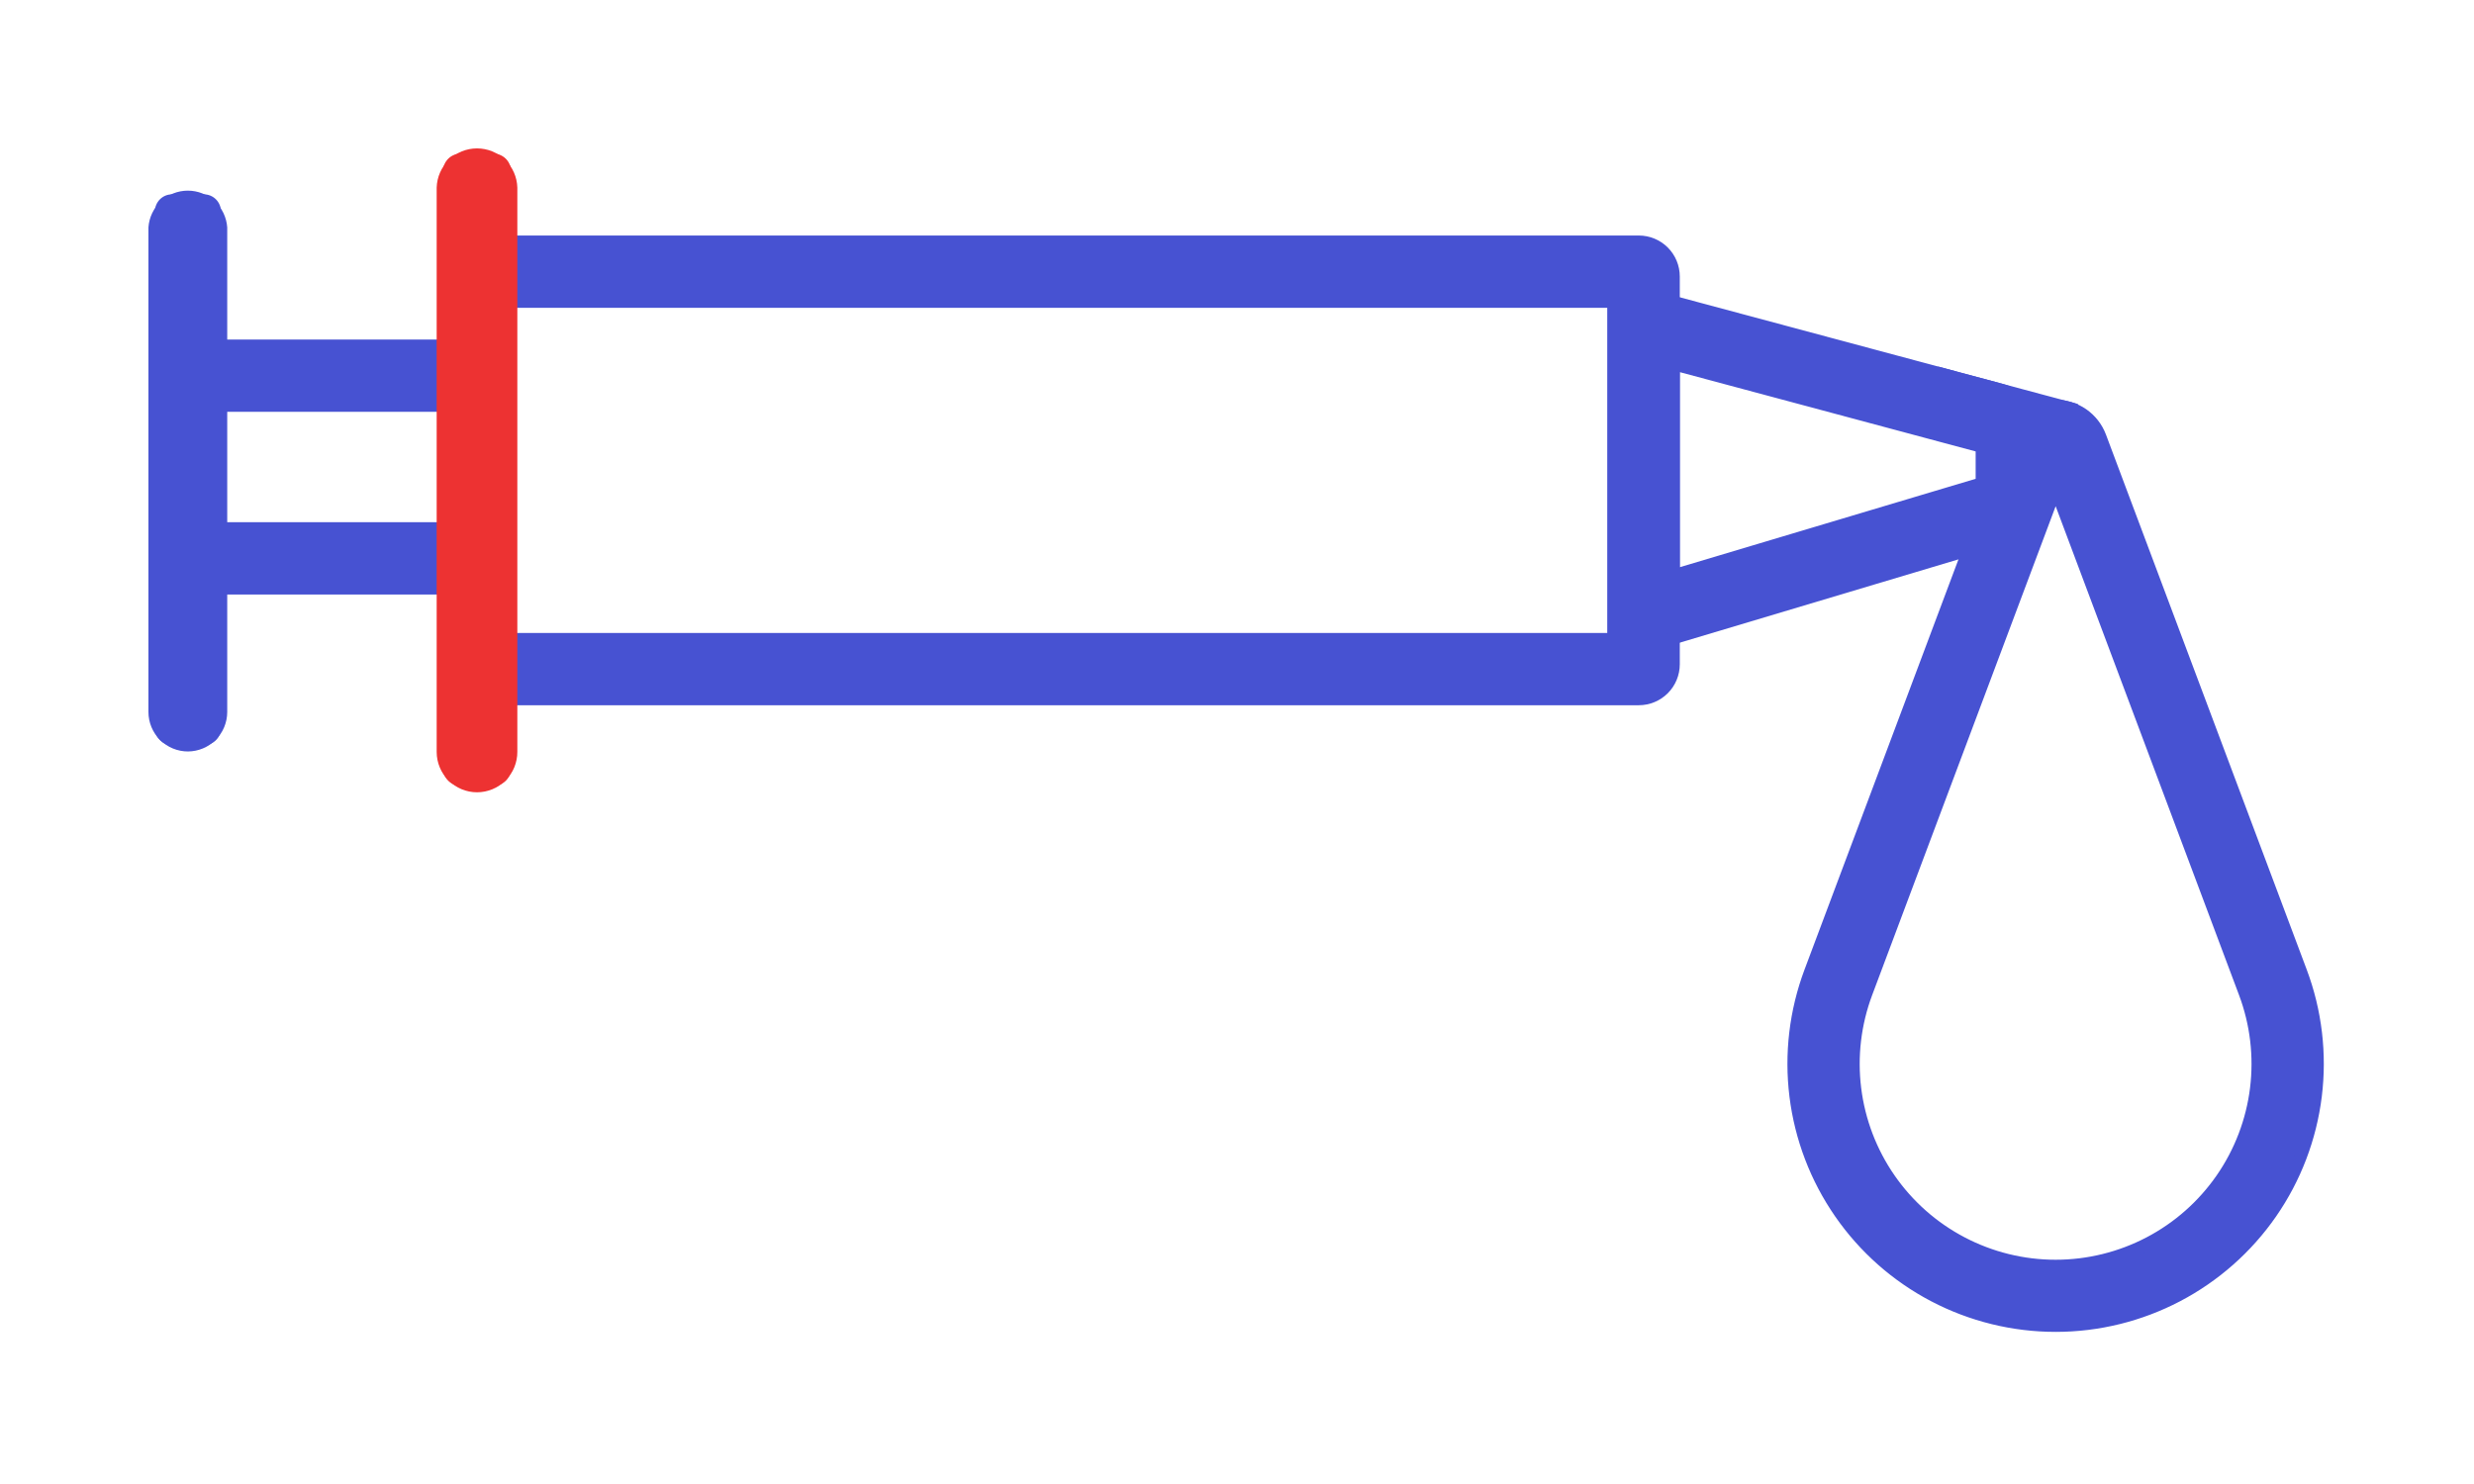
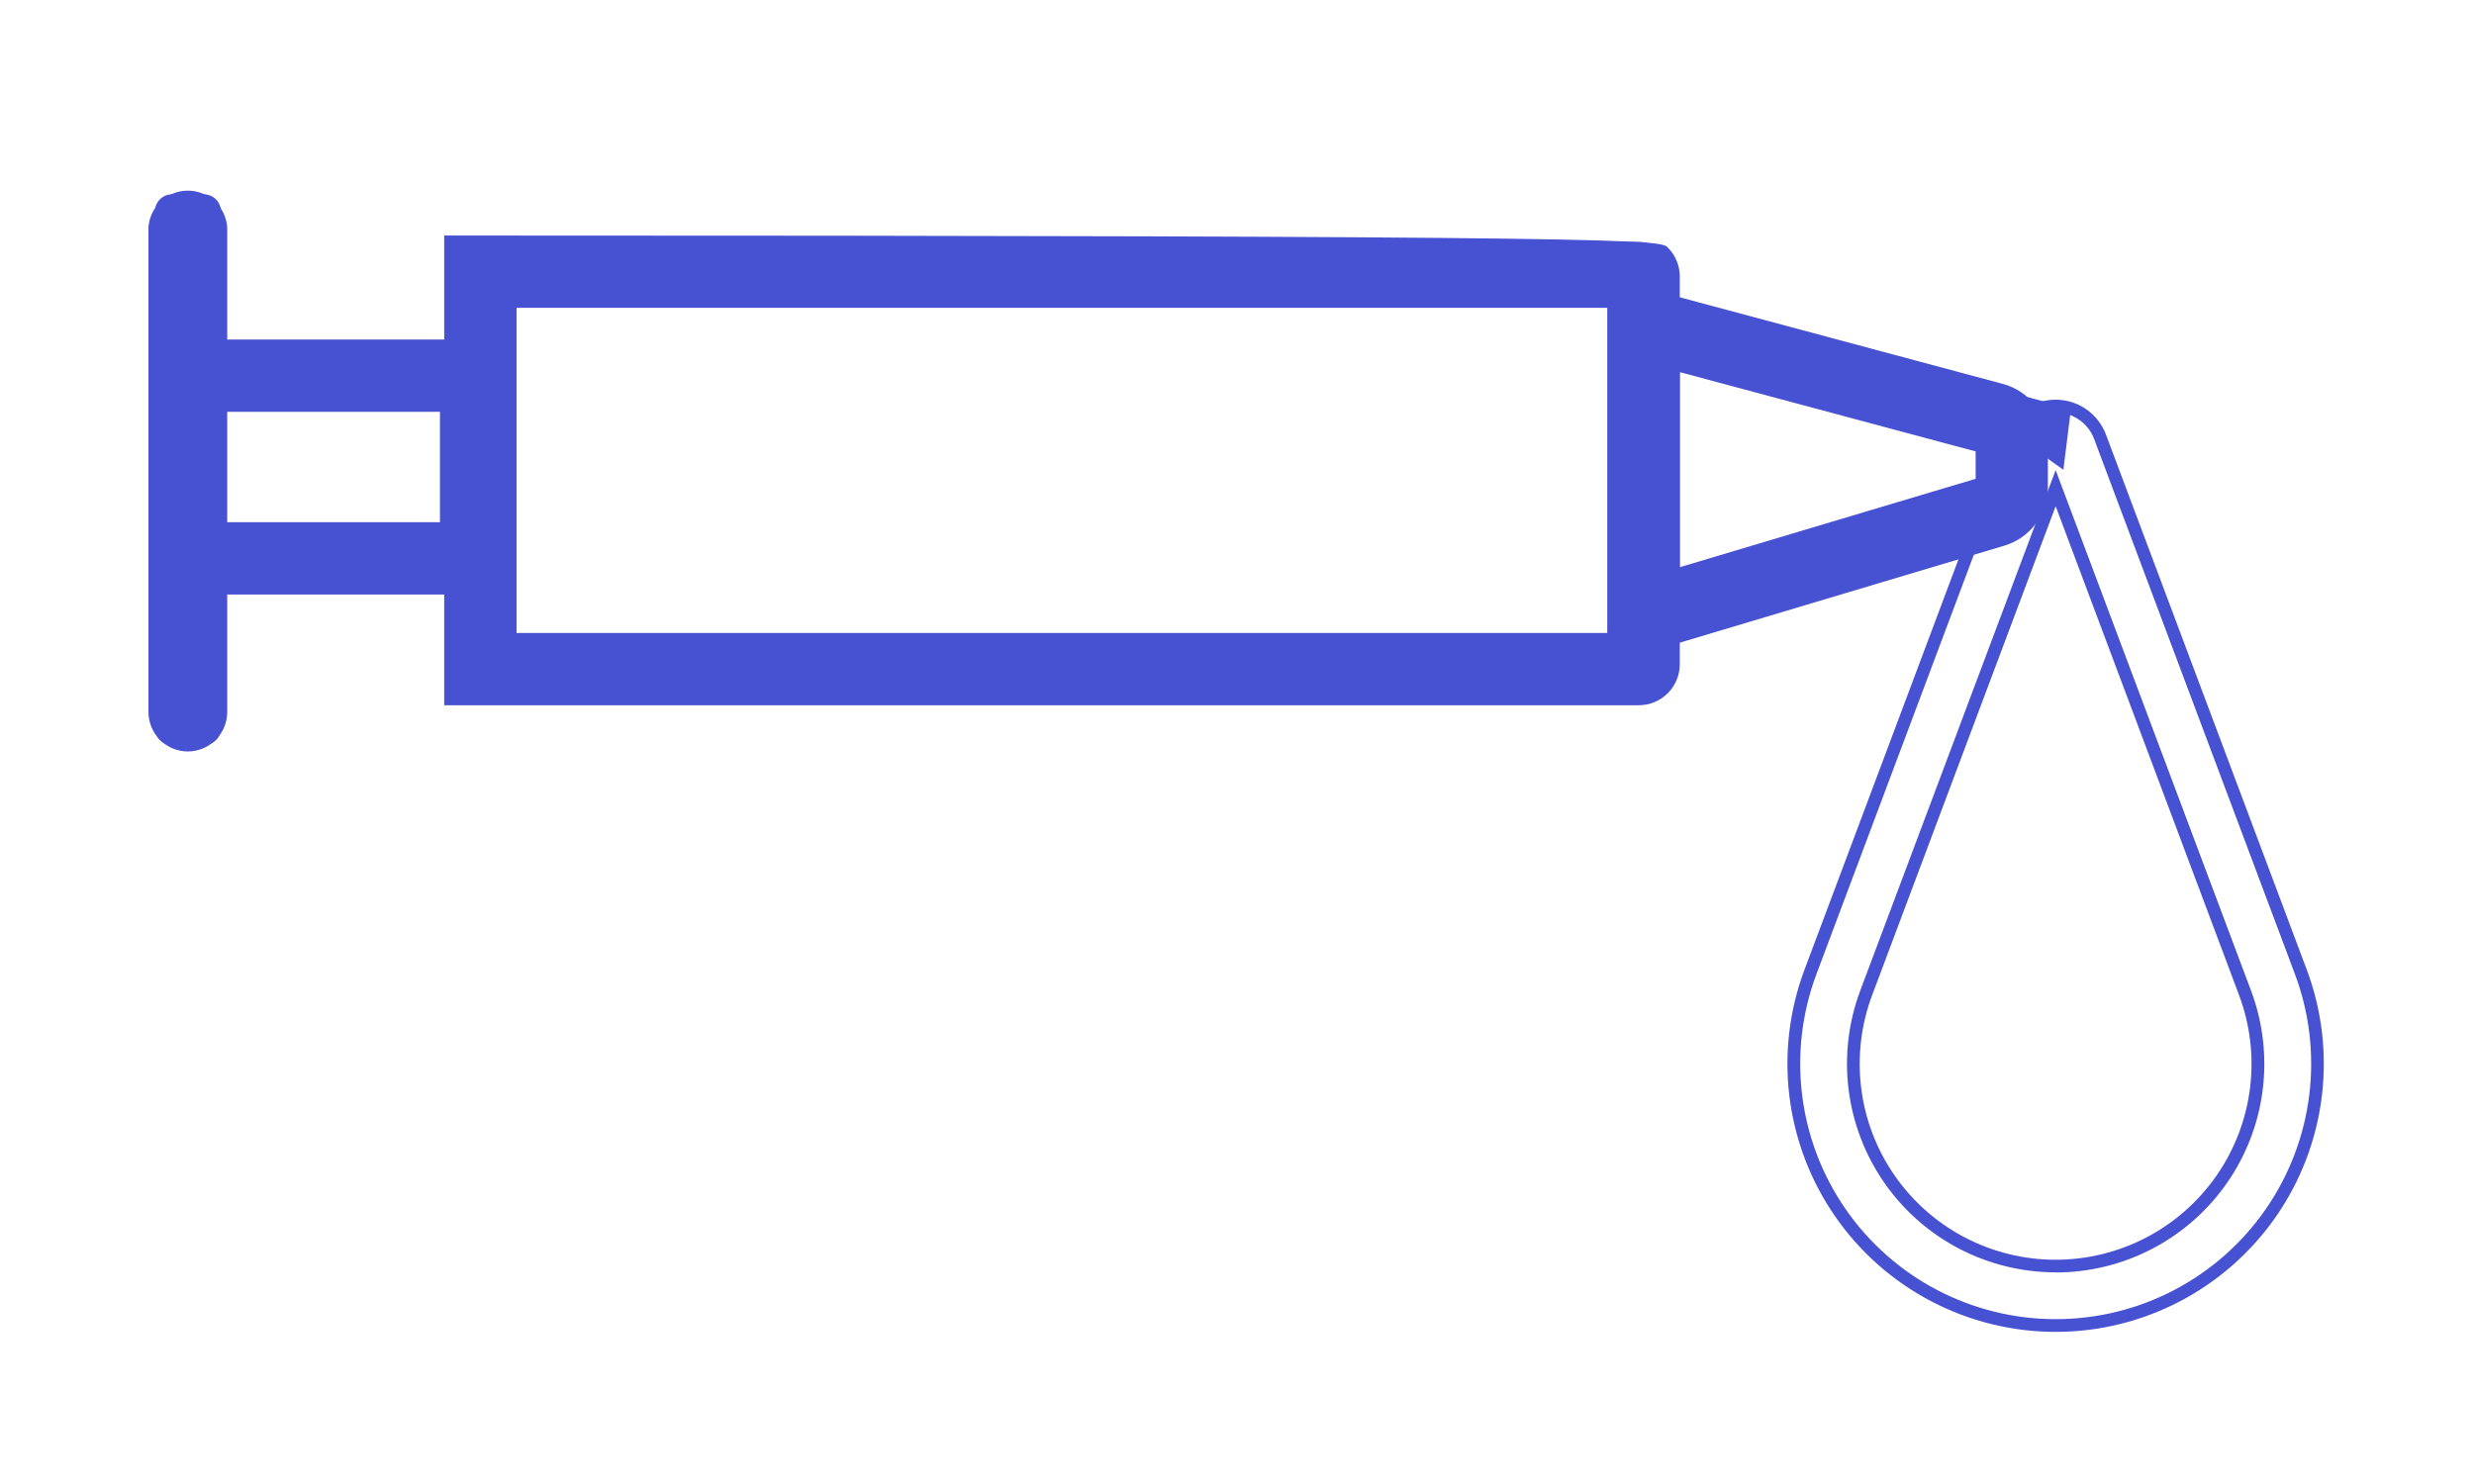
<svg xmlns="http://www.w3.org/2000/svg" width="200" height="120" viewBox="0 0 200 120" fill="none">
  <g filter="url(#filter0_d)">
    <path d="M132.488 48.511H36.442V11.562H132.488C133.228 11.563 133.937 11.857 134.46 12.38C134.983 12.904 135.277 13.613 135.279 14.352V45.718C135.278 46.458 134.984 47.167 134.461 47.691C133.938 48.215 133.228 48.51 132.488 48.511ZM41.231 43.698H130.466V16.374H41.245L41.231 43.698Z" fill="#4752D2" />
-     <path d="M132.488 49.027H35.91V11.045H132.488C133.364 11.046 134.205 11.395 134.825 12.015C135.445 12.635 135.793 13.475 135.795 14.352V45.717C135.794 46.594 135.446 47.435 134.826 48.056C134.206 48.676 133.365 49.025 132.488 49.027ZM36.942 47.997H132.488C133.092 47.996 133.671 47.756 134.098 47.328C134.525 46.901 134.765 46.321 134.765 45.717V14.352C134.764 13.748 134.524 13.169 134.097 12.742C133.67 12.315 133.092 12.075 132.488 12.075H36.942V47.997ZM130.979 44.211H40.728V15.861H130.979V44.211ZM41.758 43.182H129.95V16.89H41.758V43.182Z" fill="#4752D2" />
+     <path d="M132.488 49.027H35.91V11.045C133.364 11.046 134.205 11.395 134.825 12.015C135.445 12.635 135.793 13.475 135.795 14.352V45.717C135.794 46.594 135.446 47.435 134.826 48.056C134.206 48.676 133.365 49.025 132.488 49.027ZM36.942 47.997H132.488C133.092 47.996 133.671 47.756 134.098 47.328C134.525 46.901 134.765 46.321 134.765 45.717V14.352C134.764 13.748 134.524 13.169 134.097 12.742C133.67 12.315 133.092 12.075 132.488 12.075H36.942V47.997ZM130.979 44.211H40.728V15.861H130.979V44.211ZM41.758 43.182H129.95V16.89H41.758V43.182Z" fill="#4752D2" />
    <path d="M130.466 45.023V15.143L161.799 23.545C162.729 23.795 163.551 24.346 164.137 25.11C164.723 25.875 165.042 26.811 165.042 27.775V31.425C165.038 32.366 164.733 33.28 164.172 34.035C163.611 34.79 162.823 35.346 161.924 35.621L130.466 45.023ZM135.279 21.419V38.558L160.229 31.108V28.107L135.279 21.419Z" fill="#4752D2" />
    <path d="M129.95 45.715V14.472L161.924 23.047C162.964 23.328 163.882 23.942 164.538 24.797C165.193 25.651 165.549 26.698 165.55 27.775V31.425C165.547 32.476 165.206 33.499 164.579 34.342C163.952 35.186 163.071 35.807 162.065 36.113L129.95 45.715ZM130.979 15.816V44.331L161.77 35.129C162.565 34.887 163.262 34.397 163.758 33.731C164.255 33.064 164.525 32.256 164.529 31.425V27.775C164.526 26.926 164.244 26.101 163.726 25.428C163.208 24.755 162.483 24.271 161.663 24.05L130.979 15.816ZM134.765 39.25V20.748L160.743 27.714V31.484L134.765 39.25ZM135.795 22.092V37.866L159.713 30.717V28.504L135.795 22.092Z" fill="#4752D2" />
-     <path d="M166.181 99.197C162.76 99.197 159.39 98.368 156.36 96.781C153.329 95.194 150.729 92.896 148.78 90.084C146.832 87.272 145.595 84.03 145.174 80.635C144.753 77.24 145.161 73.794 146.363 70.591L162.592 27.331C162.864 26.597 163.354 25.965 163.996 25.518C164.638 25.072 165.402 24.832 166.184 24.832C166.966 24.832 167.729 25.072 168.371 25.518C169.013 25.965 169.503 26.597 169.776 27.331L186.005 70.591C187.207 73.794 187.615 77.241 187.194 80.636C186.773 84.032 185.535 87.274 183.586 90.086C181.637 92.898 179.036 95.196 176.005 96.783C172.973 98.37 169.603 99.198 166.181 99.197ZM166.181 31.478L150.865 72.296C149.936 74.771 149.621 77.433 149.946 80.056C150.271 82.679 151.227 85.184 152.733 87.356C154.238 89.529 156.247 91.304 158.588 92.531C160.929 93.757 163.533 94.397 166.176 94.397C168.819 94.397 171.422 93.757 173.764 92.531C176.105 91.304 178.114 89.529 179.619 87.356C181.124 85.184 182.081 82.679 182.406 80.056C182.731 77.433 182.416 74.771 181.487 72.296L166.181 31.478Z" fill="#4752D2" />
    <path d="M166.181 99.699C162.677 99.7 159.225 98.851 156.12 97.225C153.016 95.6 150.352 93.246 148.357 90.365C146.361 87.485 145.094 84.164 144.662 80.687C144.231 77.209 144.649 73.679 145.881 70.399L162.11 27.138C162.421 26.31 162.976 25.597 163.703 25.093C164.43 24.589 165.294 24.319 166.178 24.319C167.062 24.319 167.926 24.589 168.653 25.093C169.379 25.597 169.935 26.31 170.246 27.138L186.475 70.399C187.707 73.679 188.125 77.208 187.694 80.685C187.263 84.162 185.996 87.483 184.001 90.363C182.006 93.243 179.342 95.597 176.239 97.223C173.135 98.849 169.684 99.699 166.181 99.699ZM166.181 25.35C165.505 25.346 164.844 25.55 164.289 25.935C163.733 26.32 163.31 26.866 163.076 27.5L146.846 70.76C145.674 73.885 145.276 77.248 145.687 80.56C146.098 83.873 147.305 87.036 149.206 89.78C151.107 92.523 153.644 94.765 156.601 96.314C159.558 97.862 162.846 98.671 166.183 98.671C169.521 98.671 172.809 97.862 175.766 96.314C178.722 94.765 181.26 92.523 183.161 89.78C185.061 87.036 186.269 83.873 186.68 80.56C187.091 77.248 186.693 73.885 185.52 70.76L169.291 27.5C169.055 26.867 168.63 26.323 168.073 25.94C167.517 25.557 166.856 25.355 166.181 25.361V25.35ZM166.181 94.884C163.455 94.884 160.77 94.223 158.355 92.959C155.94 91.694 153.868 89.863 152.316 87.623C150.763 85.382 149.777 82.799 149.441 80.094C149.105 77.389 149.43 74.643 150.388 72.091L166.181 30.012L181.974 72.101C182.932 74.653 183.257 77.4 182.921 80.105C182.586 82.81 181.6 85.394 180.047 87.634C178.495 89.875 176.422 91.706 174.007 92.97C171.592 94.235 168.907 94.895 166.181 94.894V94.884ZM166.181 32.933L151.348 72.463C150.449 74.86 150.144 77.438 150.459 79.978C150.774 82.518 151.7 84.944 153.158 87.048C154.615 89.151 156.561 90.871 158.829 92.058C161.096 93.246 163.617 93.866 166.177 93.866C168.736 93.866 171.257 93.246 173.525 92.058C175.792 90.871 177.738 89.151 179.195 87.048C180.653 84.944 181.579 82.518 181.894 79.978C182.209 77.438 181.904 74.86 181.005 72.463L166.181 32.933Z" fill="#4752D2" />
    <path d="M16.48 7.714H13.905C13.142 7.714 12.524 8.332 12.524 9.095V50.87C12.524 51.633 13.142 52.251 13.905 52.251H16.48C17.243 52.251 17.861 51.633 17.861 50.87V9.095C17.861 8.332 17.243 7.714 16.48 7.714Z" fill="#4752D2" />
    <path d="M15.193 52.765C14.346 52.765 13.534 52.429 12.935 51.83C12.336 51.231 12 50.419 12 49.572V10.383C12.057 9.577 12.417 8.823 13.008 8.272C13.599 7.722 14.377 7.416 15.185 7.416C15.992 7.416 16.77 7.722 17.361 8.272C17.952 8.823 18.312 9.577 18.369 10.383V49.583C18.366 50.425 18.031 51.232 17.436 51.828C16.841 52.424 16.035 52.761 15.193 52.765ZM15.193 8.228C14.621 8.228 14.074 8.456 13.67 8.86C13.266 9.263 13.038 9.811 13.038 10.383V49.583C13.038 50.154 13.265 50.703 13.669 51.107C14.073 51.511 14.621 51.738 15.193 51.738C15.764 51.738 16.312 51.511 16.716 51.107C17.121 50.703 17.348 50.154 17.348 49.583V10.383C17.347 9.811 17.12 9.263 16.716 8.86C16.312 8.456 15.764 8.228 15.193 8.228Z" fill="#4752D2" />
    <path d="M40.894 39.571H12.785V19.971H40.894V39.571ZM17.601 34.756H36.081V24.787H17.601V34.756Z" fill="#4752D2" />
    <path d="M41.402 40.074H12.271V19.457H41.402V40.074ZM13.301 39.039H40.377V20.487H13.301V39.039ZM36.594 35.256H17.084V24.27H36.594V35.256ZM18.114 34.226H35.565V25.3H18.114V34.226Z" fill="#4752D2" />
    <path d="M166.806 29.988L167.418 25.05L158.098 22.552L160.229 25.09L162.759 27.107L166.806 29.988Z" fill="#4752D2" />
-     <path d="M167.211 30.909L162.456 27.525L159.833 25.423L156.656 21.634L167.985 24.673L167.211 30.909ZM160.594 24.721L163.084 26.703L166.407 29.068L166.857 25.431L159.548 23.473L160.594 24.721Z" fill="#4752D2" />
-     <path d="M39.89 4.423H37.235C36.452 4.423 35.817 5.058 35.817 5.841V54.122C35.817 54.905 36.452 55.54 37.235 55.54H39.89C40.673 55.54 41.308 54.905 41.308 54.122V5.841C41.308 5.058 40.673 4.423 39.89 4.423Z" fill="#ED3232" />
-     <path d="M38.563 56.067C37.699 56.066 36.87 55.722 36.258 55.111C35.647 54.501 35.303 53.672 35.301 52.808V7.169C35.325 6.32 35.68 5.514 36.288 4.923C36.897 4.331 37.713 4 38.562 4C39.411 4 40.226 4.331 40.835 4.923C41.444 5.514 41.798 6.32 41.822 7.169V52.794C41.824 53.223 41.74 53.648 41.577 54.045C41.414 54.442 41.174 54.803 40.872 55.107C40.569 55.411 40.209 55.652 39.813 55.817C39.417 55.981 38.992 56.066 38.563 56.067ZM38.563 4.952C37.971 4.952 37.404 5.187 36.986 5.605C36.567 6.023 36.332 6.59 36.331 7.182V52.794C36.321 53.094 36.371 53.392 36.478 53.672C36.586 53.952 36.748 54.207 36.956 54.422C37.164 54.638 37.414 54.809 37.69 54.926C37.966 55.043 38.262 55.103 38.562 55.103C38.861 55.103 39.158 55.043 39.434 54.926C39.71 54.809 39.959 54.638 40.167 54.422C40.375 54.207 40.538 53.952 40.645 53.672C40.753 53.392 40.803 53.094 40.793 52.794V7.169C40.792 6.578 40.557 6.011 40.139 5.593C39.721 5.175 39.154 4.94 38.563 4.939V4.952Z" fill="#ED3232" />
  </g>
  <defs>
    <filter id="filter0_d" x="0" y="0" width="199.858" height="119.699" filterUnits="userSpaceOnUse" color-interpolation-filters="sRGB">
      <feFlood flood-opacity="0" result="BackgroundImageFix" />
      <feColorMatrix in="SourceAlpha" type="matrix" values="0 0 0 0 0 0 0 0 0 0 0 0 0 0 0 0 0 0 127 0" />
      <feOffset dy="8" />
      <feGaussianBlur stdDeviation="6" />
      <feColorMatrix type="matrix" values="0 0 0 0 0.694 0 0 0 0 0.694 0 0 0 0 0.694 0 0 0 1 0" />
      <feBlend mode="normal" in2="BackgroundImageFix" result="effect1_dropShadow" />
      <feBlend mode="normal" in="SourceGraphic" in2="effect1_dropShadow" result="shape" />
    </filter>
  </defs>
</svg>